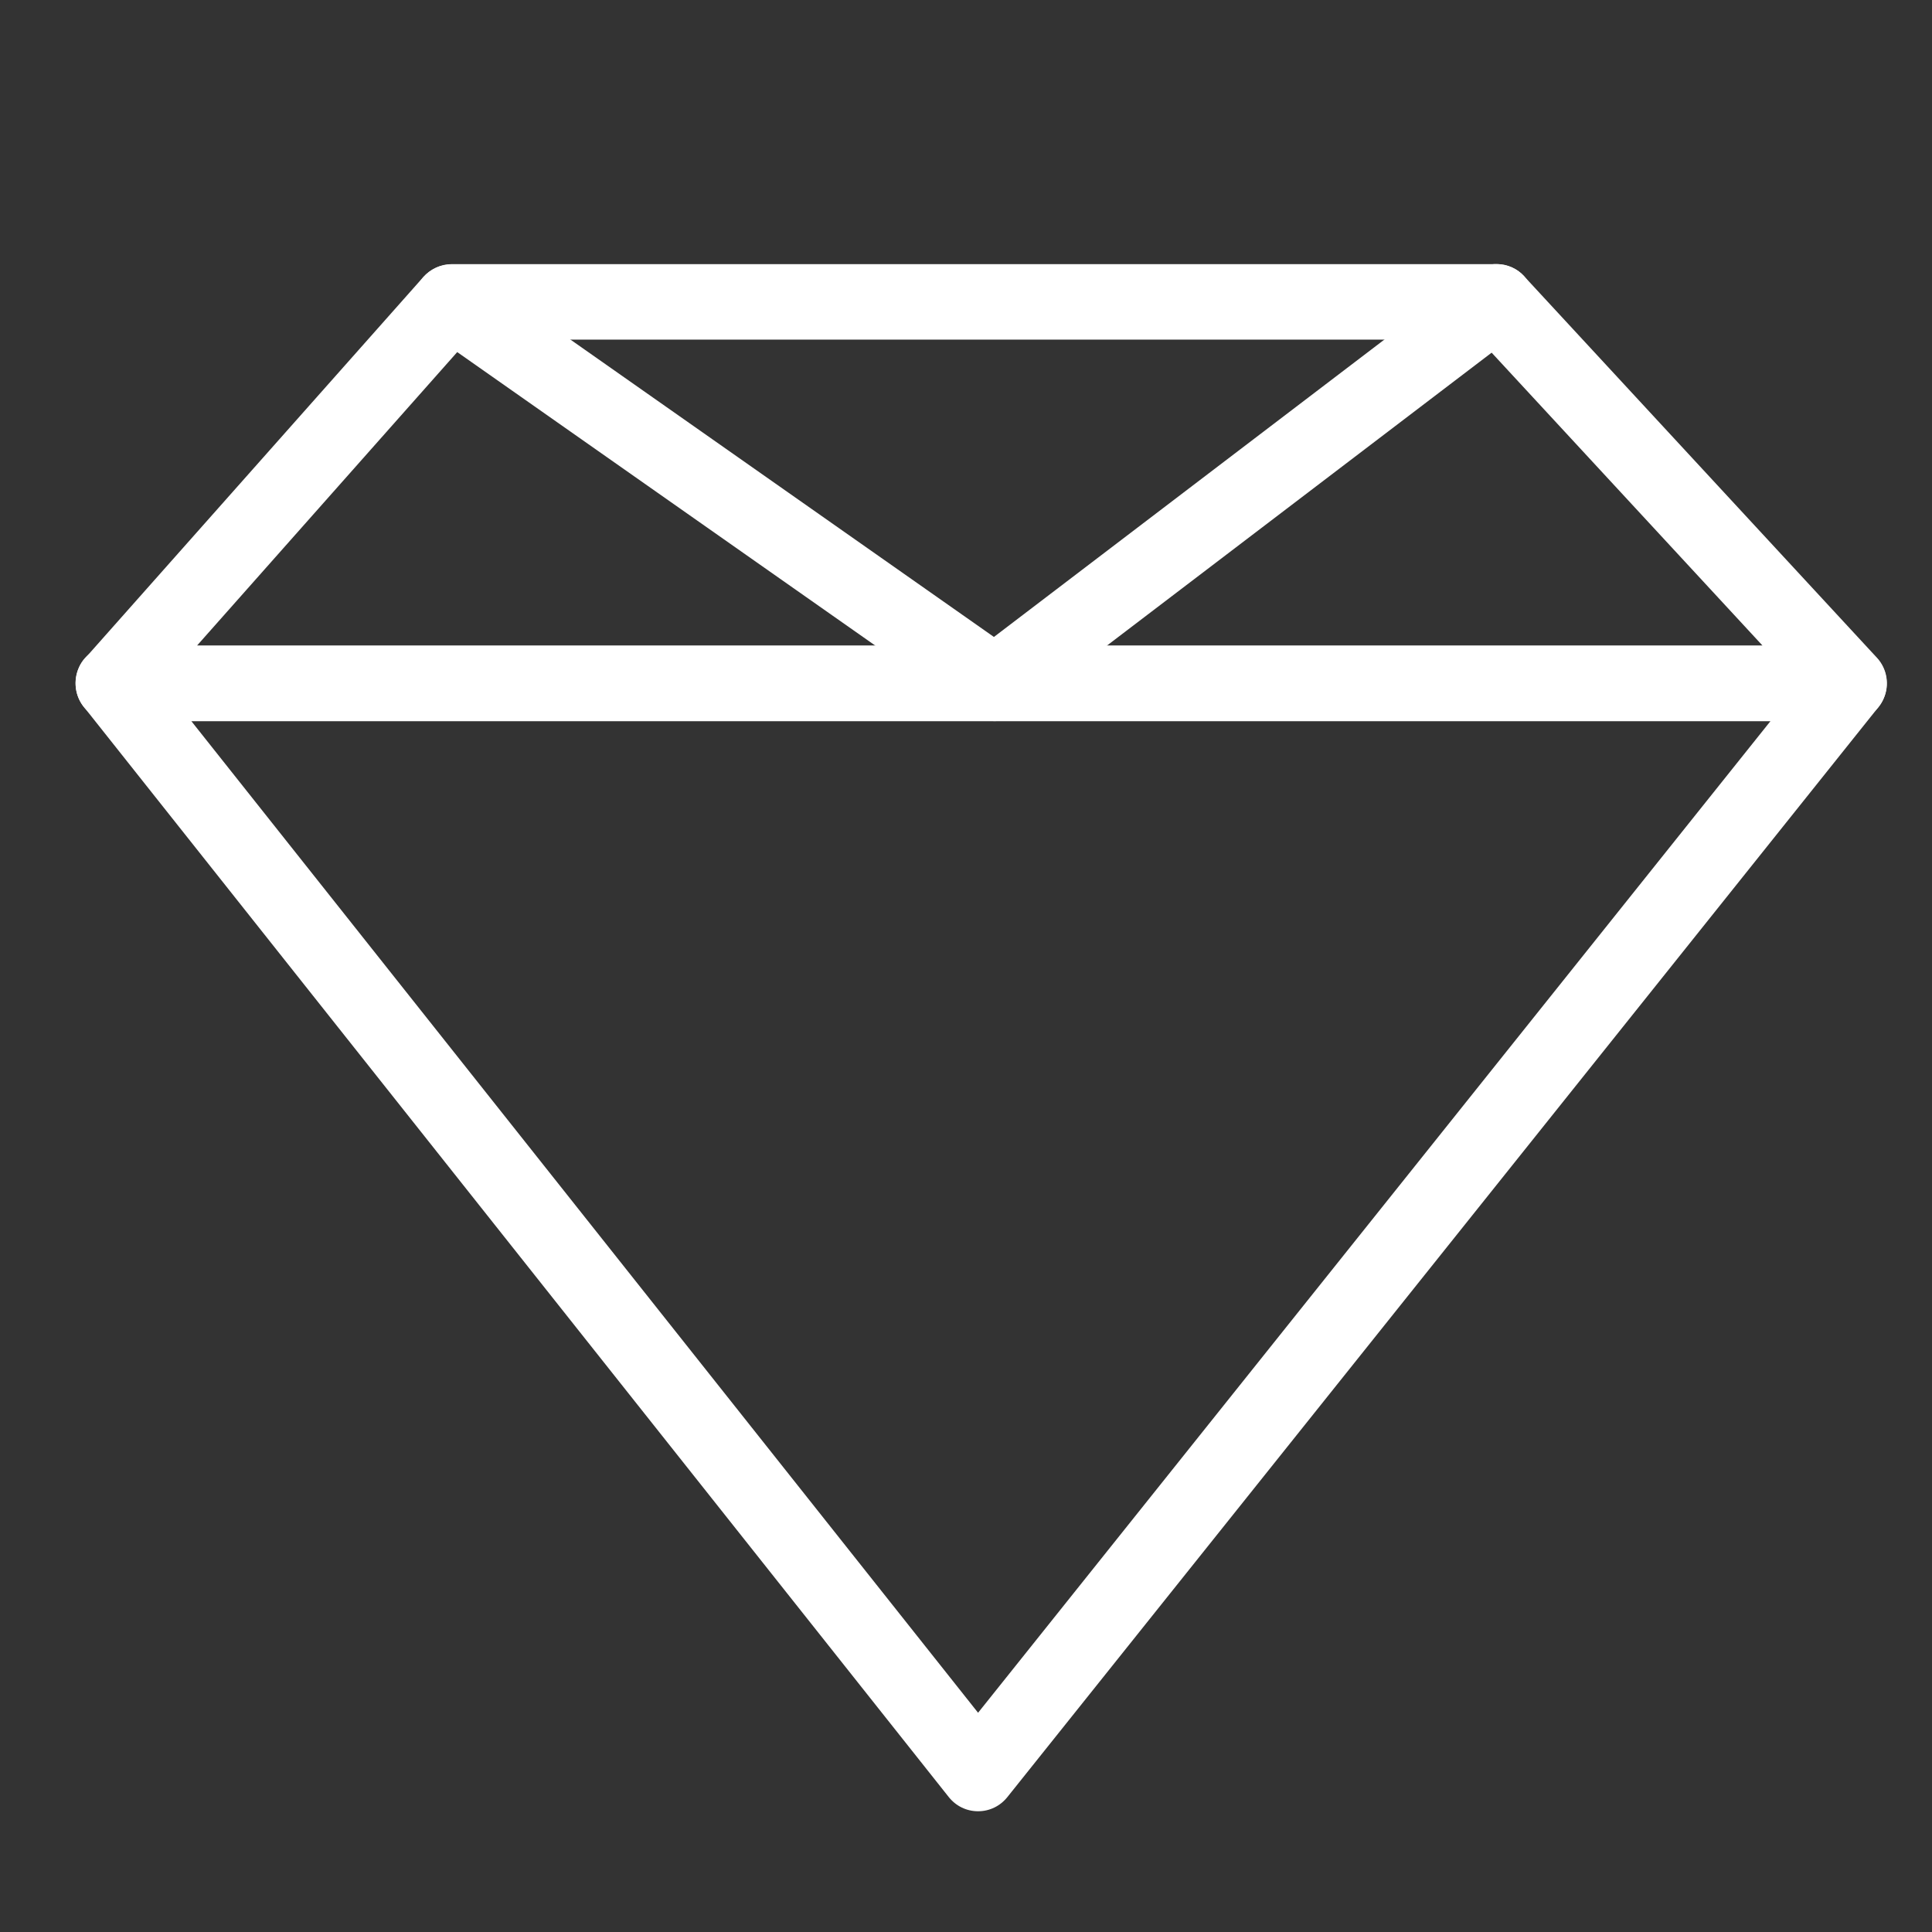
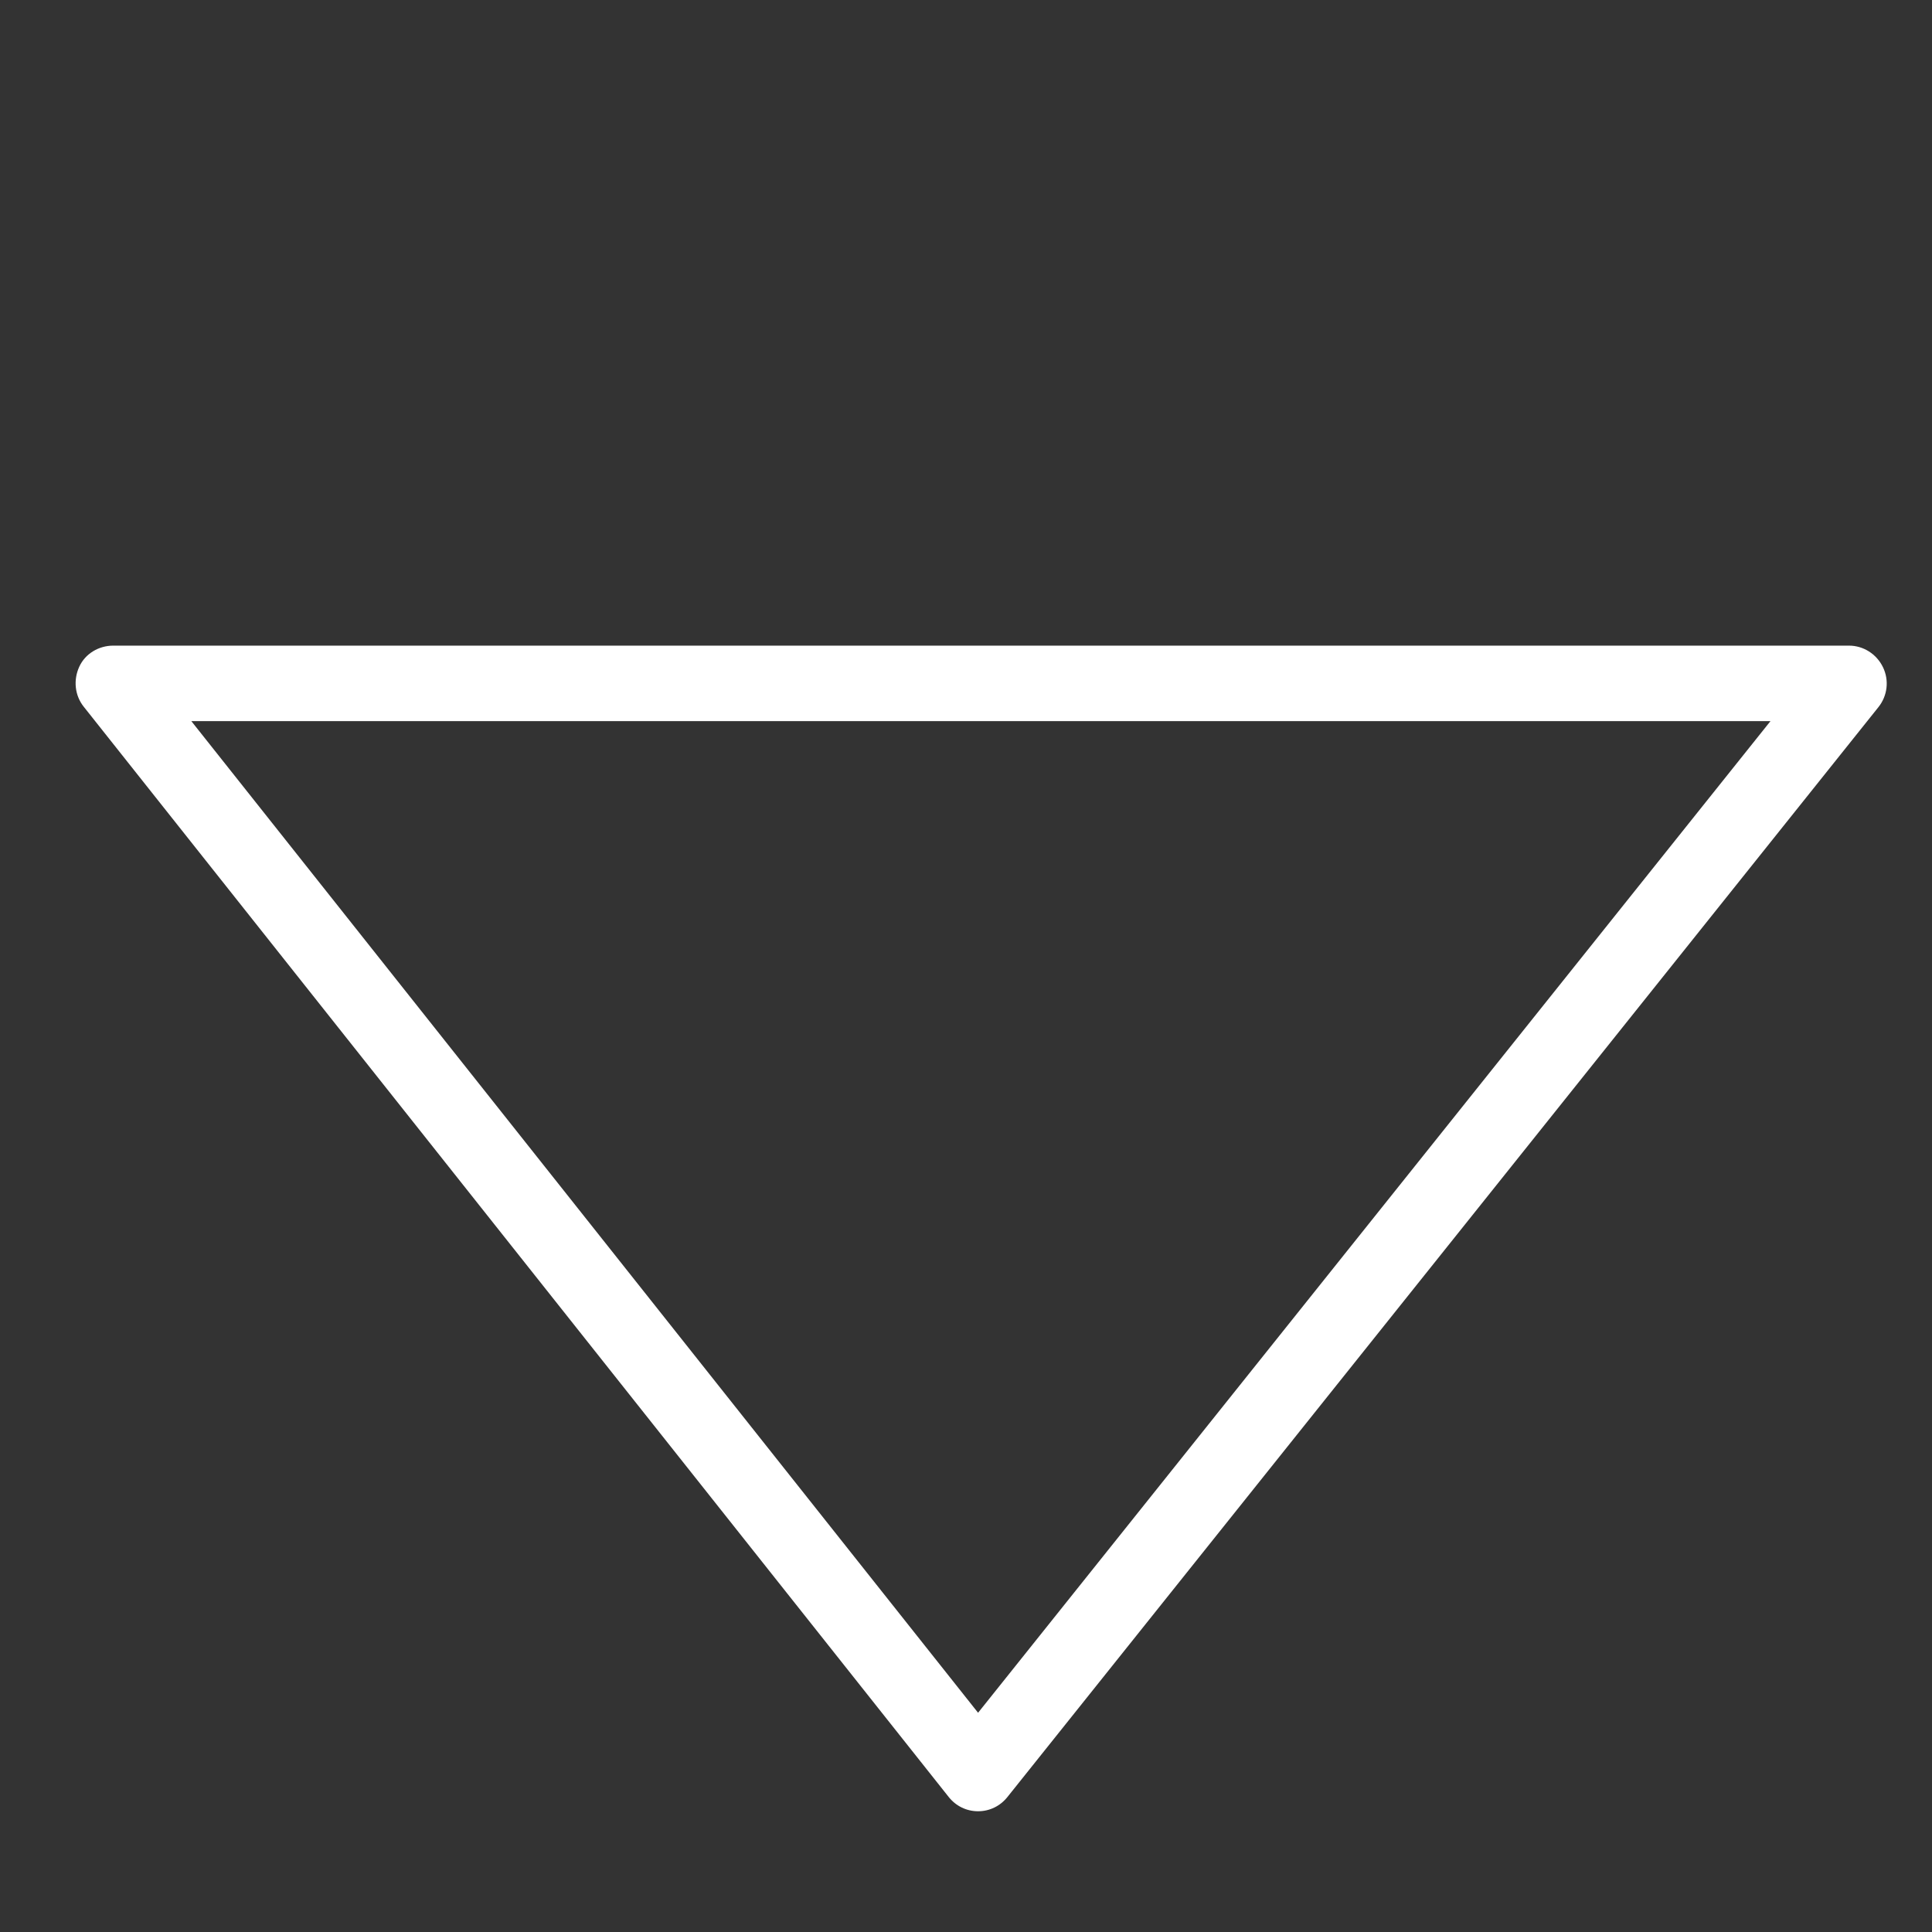
<svg xmlns="http://www.w3.org/2000/svg" id="Layer_1" x="0px" y="0px" viewBox="0 0 512 512" style="enable-background:new 0 0 512 512;" xml:space="preserve">
  <rect x="0" y="0" width="512" height="512" fill="#333333" stroke="none" />
  <style type="text/css">	.st0{fill:#FFFFFF;}</style>
  <g id="_x35_9_x2C__diamond_x2C__branding_x2C__premium_product_x2C__premium_quality_x2C__jewelry">
    <g id="XMLID_15_">
      <g id="XMLID_16_">
        <g id="XMLID_31_">
          <path id="XMLID_32_" class="st0" d="M259.2,480C259.2,480,259.2,480,259.2,480c-3.1,0-5.9-1.4-7.8-3.8L22.2,187.3      c-2.4-3-2.8-7.1-1.2-10.6s5.2-5.6,9-5.6h460c3.8,0,7.3,2.2,9,5.7s1.2,7.6-1.2,10.6L267,476.2C265.1,478.6,262.3,480,259.2,480z       M50.7,191.1l208.5,262.8l210-262.8H50.7z" />
        </g>
        <g id="XMLID_19_">
-           <path id="XMLID_20_" class="st0" d="M490,191.1H30c-3.9,0-7.5-2.3-9.1-5.9s-1-7.8,1.6-10.7l89.7-101.1c1.9-2.1,4.6-3.4,7.5-3.4      h276.9c2.8,0,5.5,1.2,7.3,3.2l93.5,101.1c2.7,2.9,3.4,7.2,1.8,10.8C497.6,188.8,494,191.1,490,191.1z M52.2,171.1h414.9      l-75-81.1h-268L52.2,171.1z" />
-         </g>
+           </g>
        <g id="XMLID_17_">
-           <path id="XMLID_18_" class="st0" d="M263.6,191.1c-2,0-4-0.6-5.7-1.8l-144-101.1c-4.5-3.2-5.6-9.4-2.4-13.9s9.4-5.6,13.9-2.4      l138,96.9L390.5,72c4.4-3.3,10.7-2.5,14,1.9c3.3,4.4,2.5,10.7-1.9,14L269.7,189.1C267.9,190.4,265.8,191.1,263.6,191.1      L263.6,191.1z" />
-         </g>
+           </g>
      </g>
    </g>
  </g>
</svg>